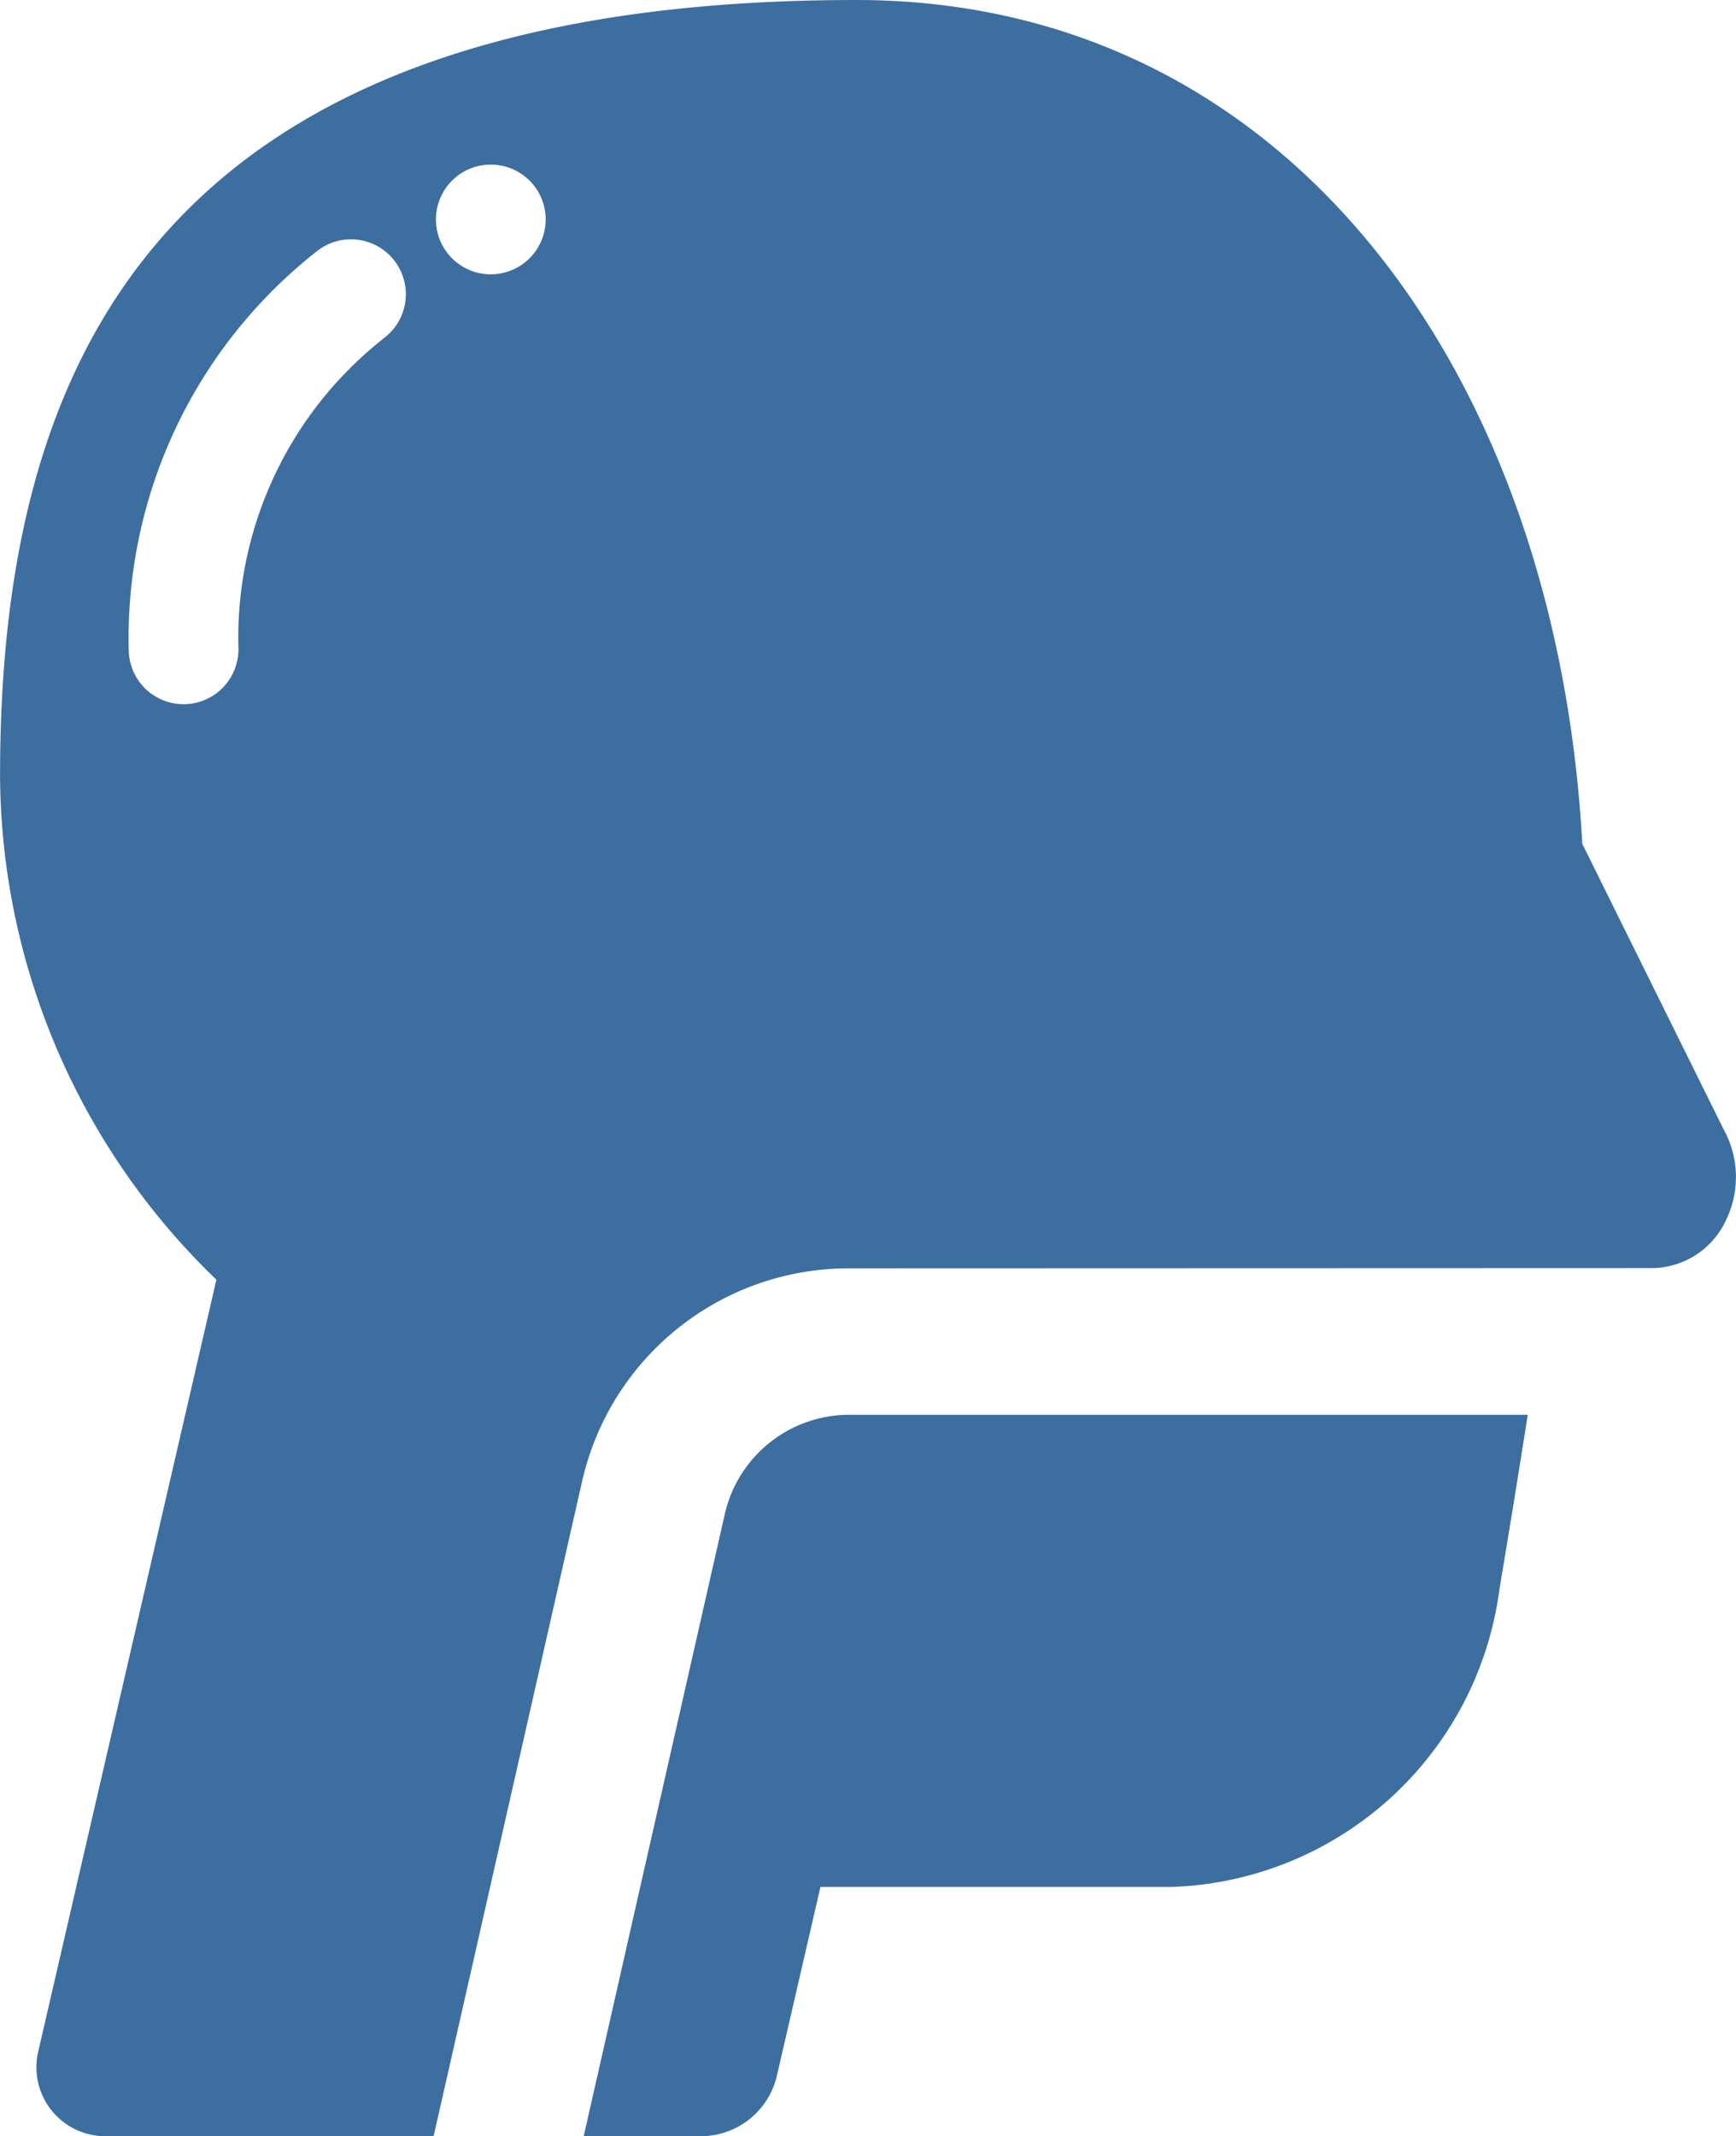
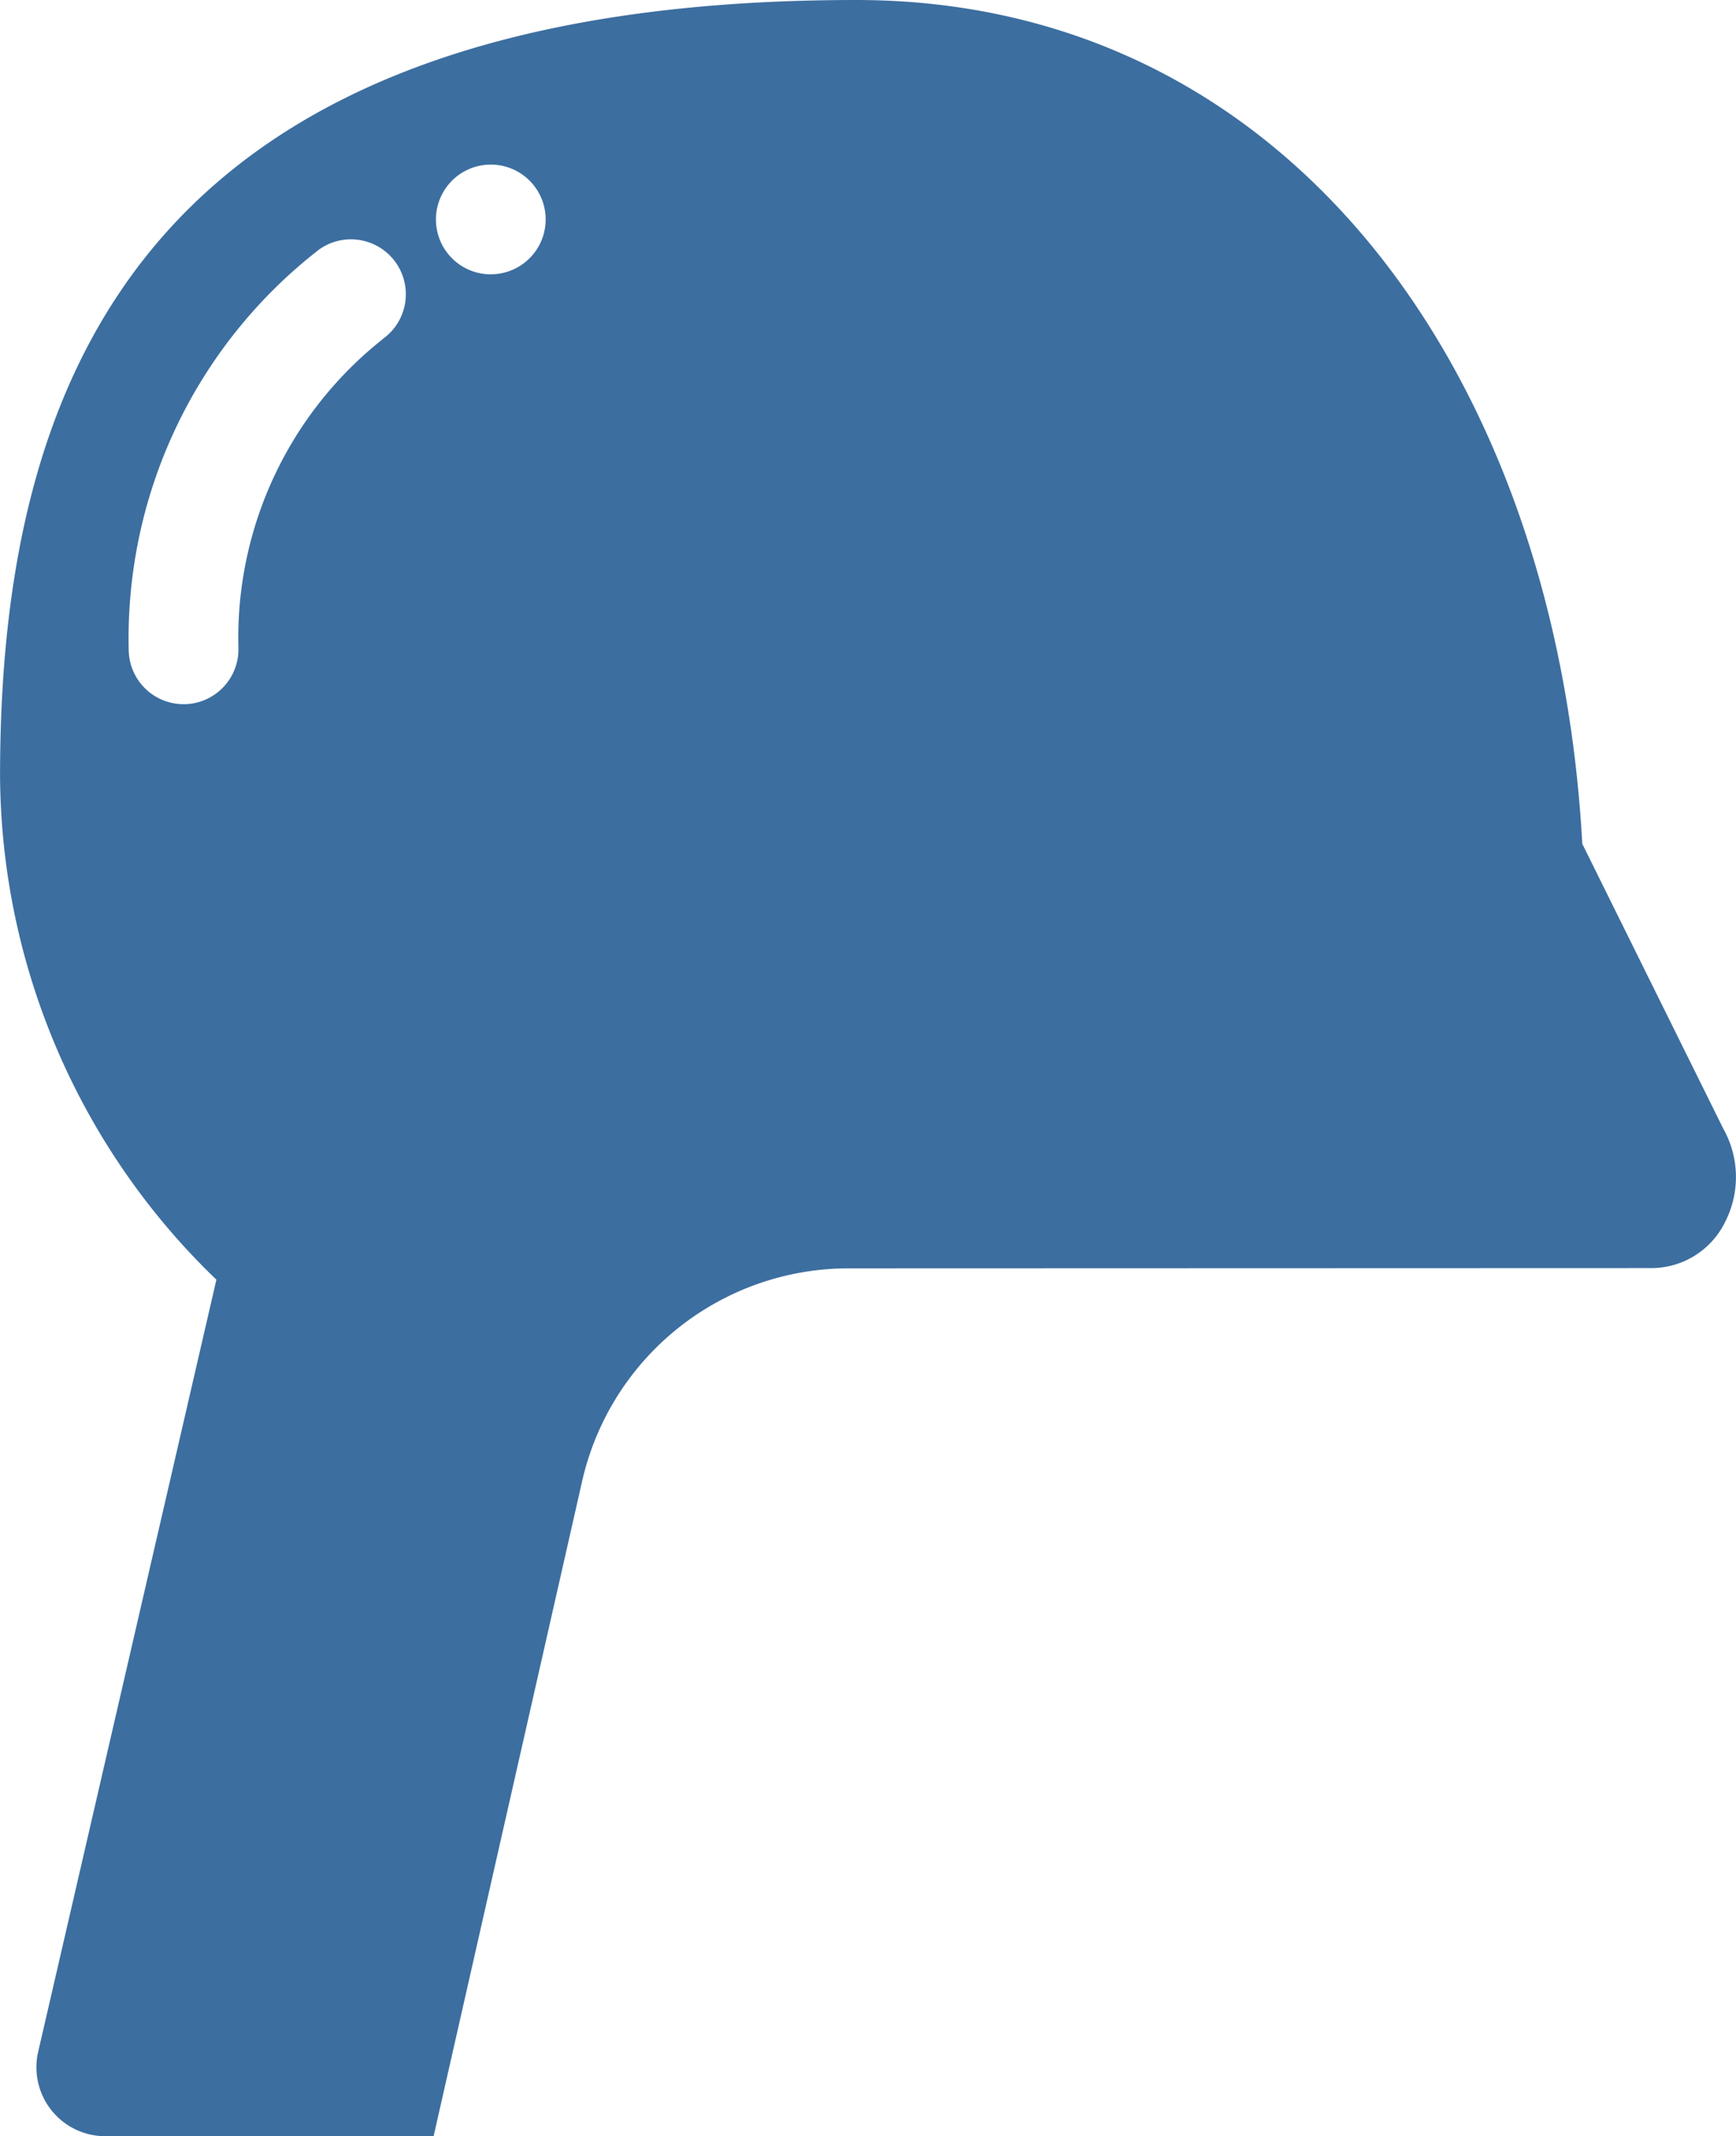
<svg xmlns="http://www.w3.org/2000/svg" width="34.143" height="42" viewBox="0 0 34.143 42">
  <g id="ENT_Surgery" data-name="ENT Surgery" transform="translate(-27.299)">
-     <path id="Path_132" data-name="Path 132" d="M109.84,195.249l-2.772,12.218h2.3a1.537,1.537,0,0,0,1.5-1.191l.856-3.71h6.922a6.731,6.731,0,0,0,6.433-5.858c.182-1.083.372-2.246.556-3.425H112.3A2.511,2.511,0,0,0,109.84,195.249Z" transform="translate(-68.289 -165.467)" fill="#3c6ea0" />
    <path id="Path_133" data-name="Path 133" d="M61.192,22.191l-2.773-5.6C57.91,7.3,52.595,0,44.136,0,30.013,0,27.3,7.544,27.3,15.26a13.847,13.847,0,0,0,4.255,9.9L28.05,40.34A1.355,1.355,0,0,0,29.37,42h6.457l2.916-12.855a5.375,5.375,0,0,1,5.269-4.208l15.794-.005a1.618,1.618,0,0,0,1.43-.923A1.939,1.939,0,0,0,61.192,22.191ZM34.828,6.667a7.48,7.48,0,0,0-2.84,6.062,1.08,1.08,0,0,1-1.042,1.116h-.038A1.079,1.079,0,0,1,29.831,12.8a9.67,9.67,0,0,1,3.744-7.894,1.079,1.079,0,0,1,1.253,1.758Zm2.124-1.273a1.079,1.079,0,1,1,1.079-1.079A1.079,1.079,0,0,1,36.952,5.393Z" fill="#3c6ea0" />
  </g>
</svg>